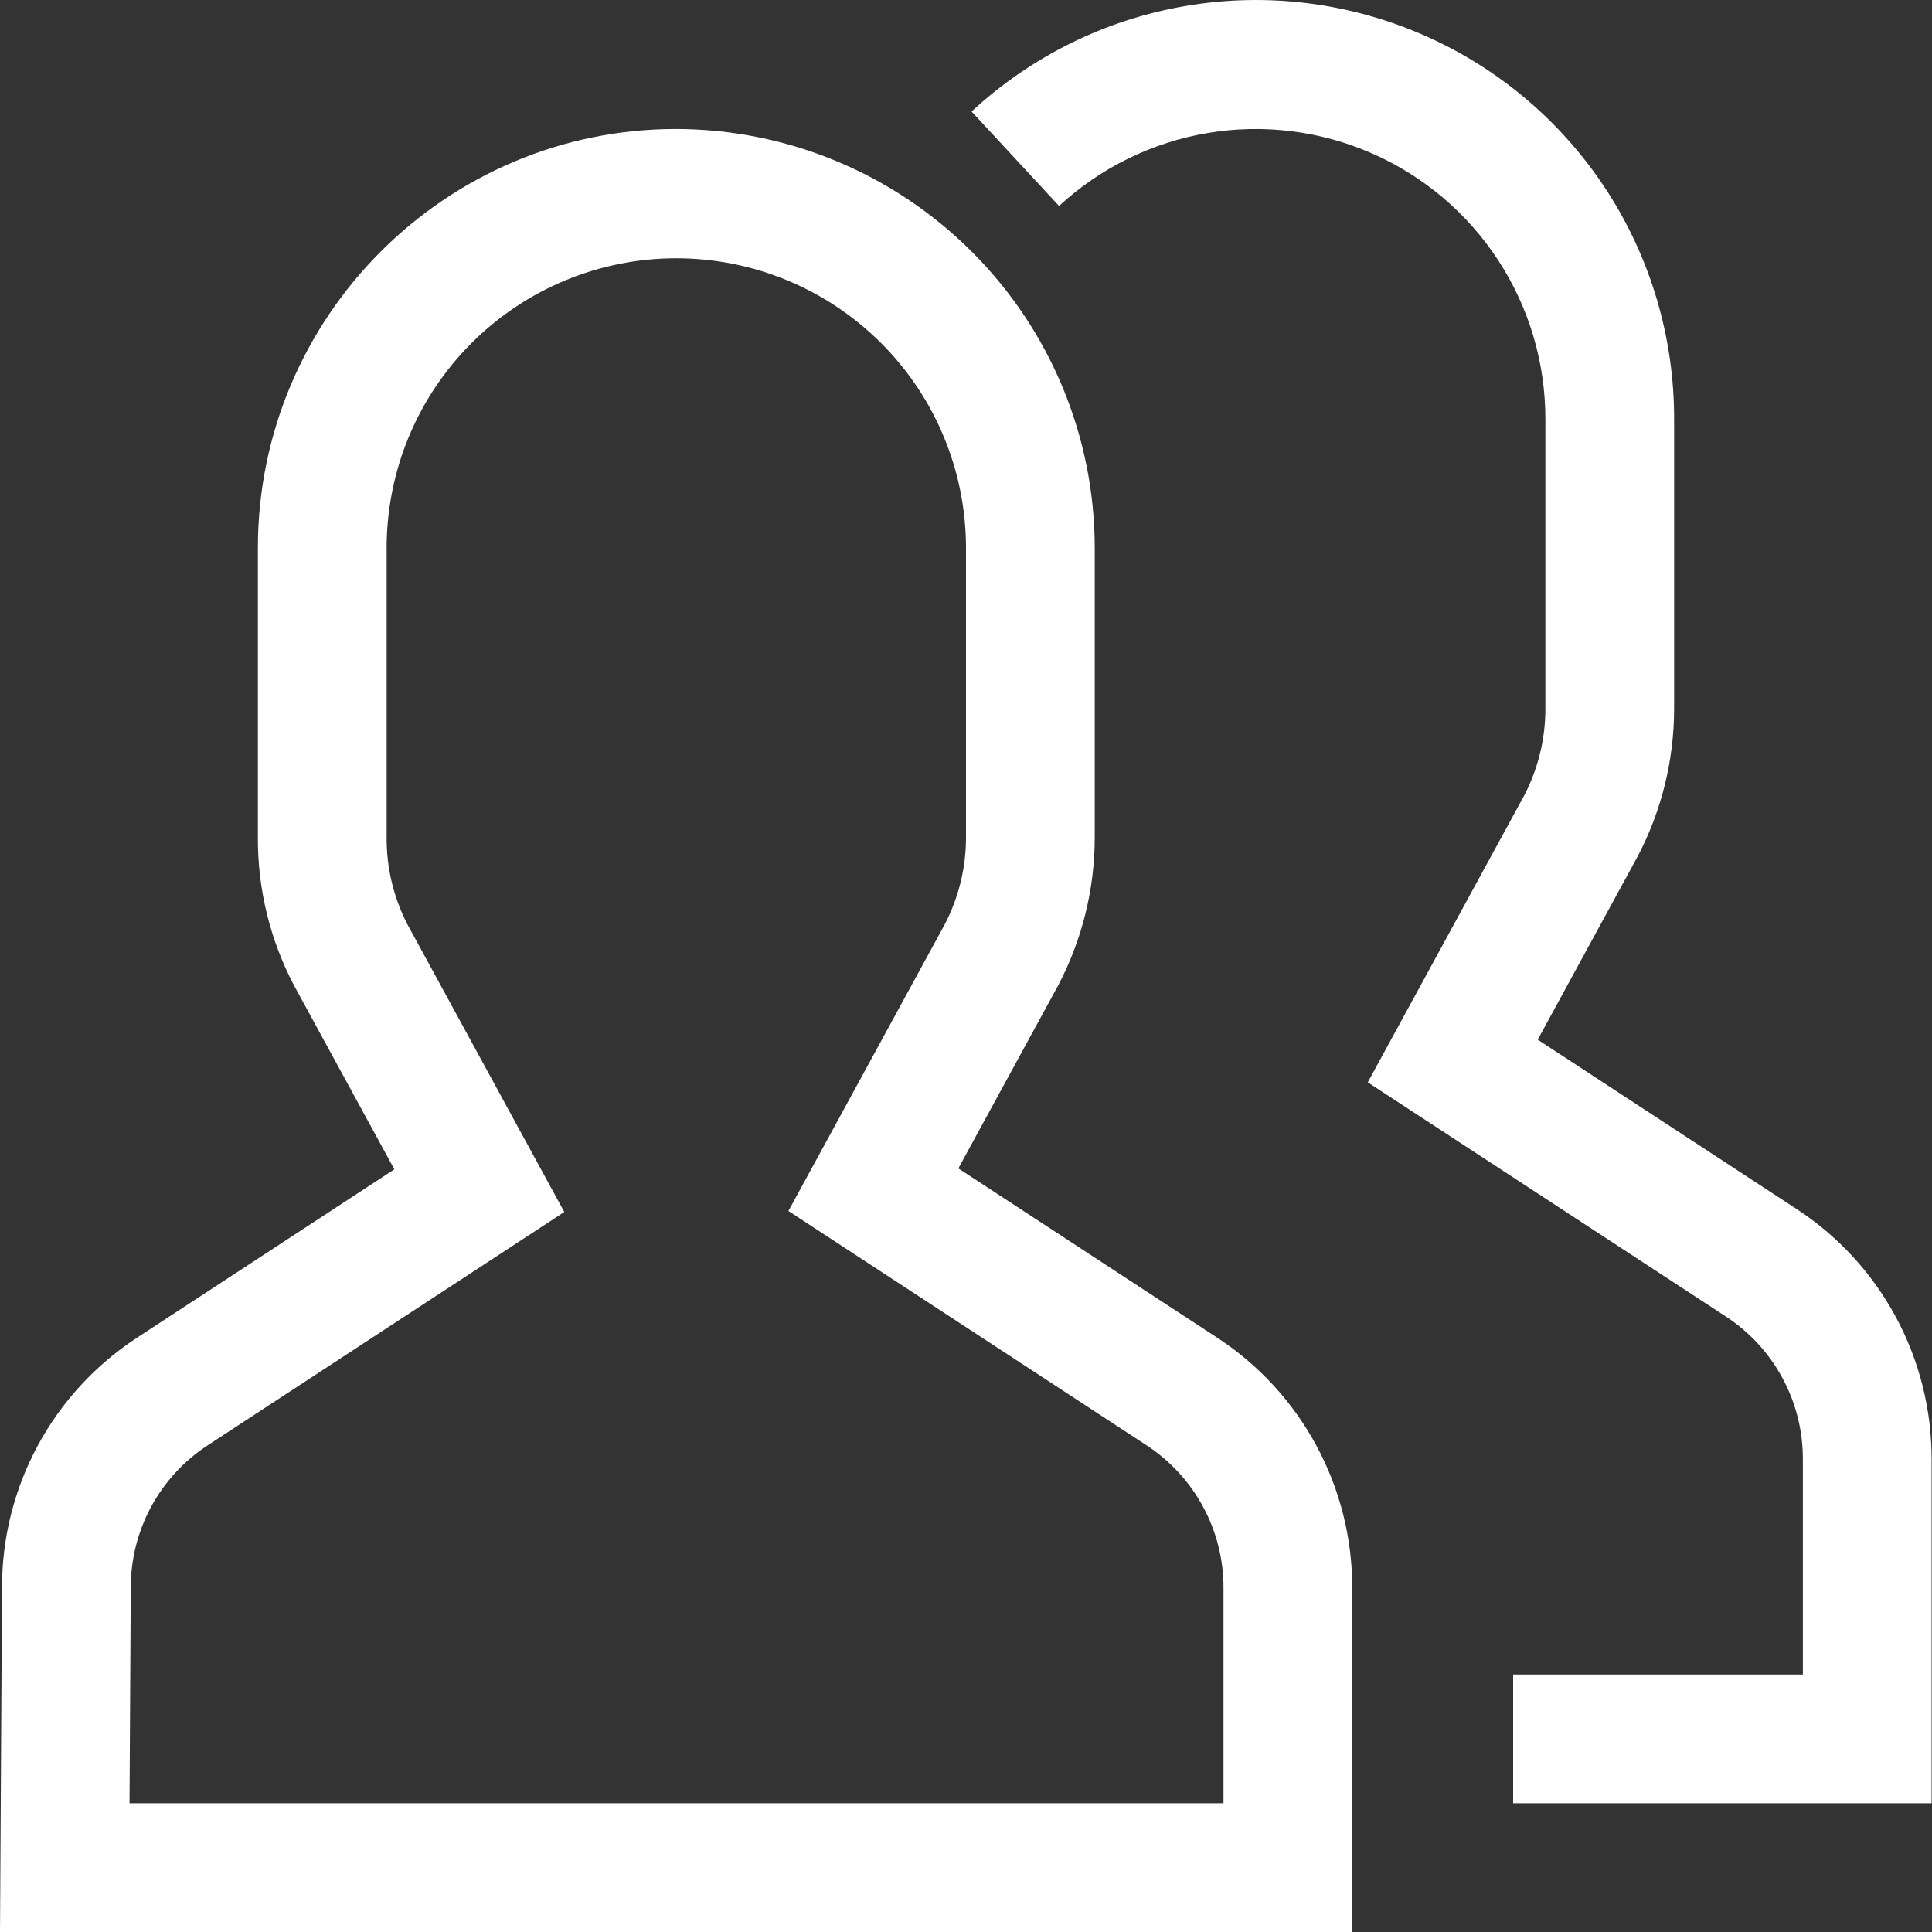
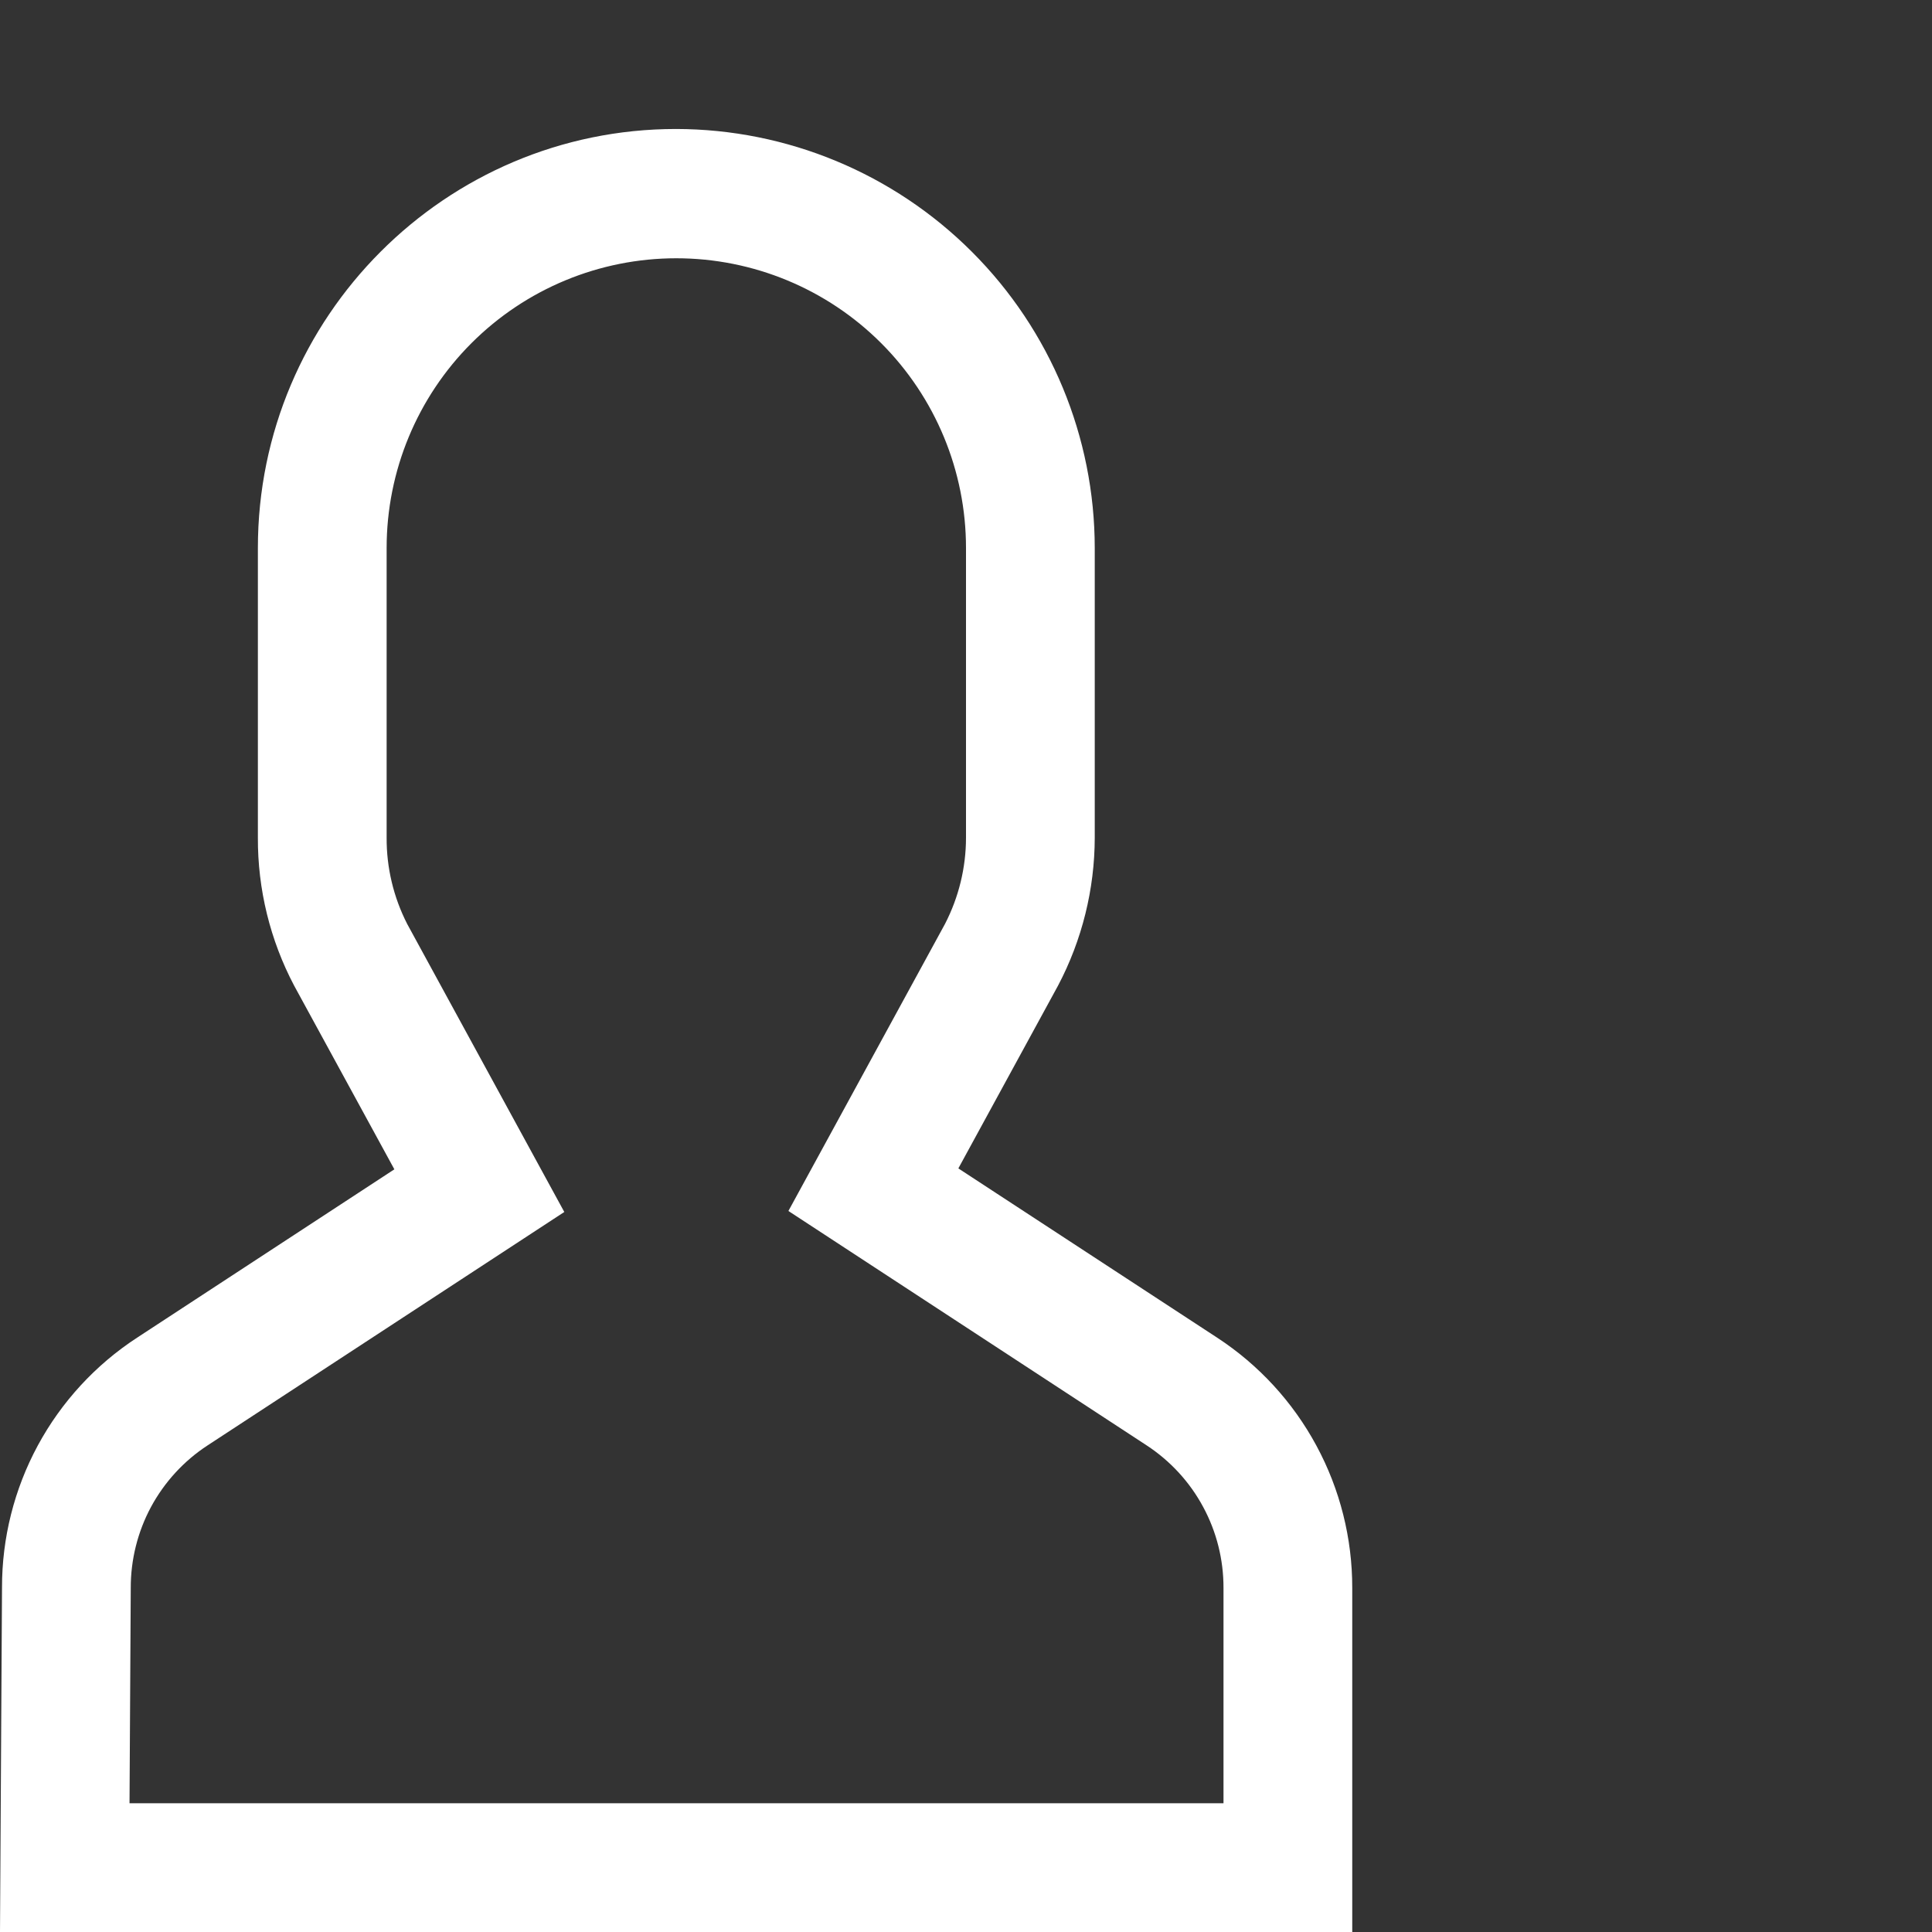
<svg xmlns="http://www.w3.org/2000/svg" width="25" height="25" viewBox="0 0 25 25" fill="none">
  <rect x="0" y="0" width="25" height="25" fill="#333333" stroke="none" />
-   <path d="M23.248 15.645L19.898 13.453L21.188 11.088C21.499 10.498 21.662 9.841 21.663 9.173V5.425C21.665 4.371 21.36 3.339 20.785 2.456C20.209 1.573 19.388 0.877 18.422 0.455C17.457 0.032 16.389 -0.1 15.35 0.076C14.31 0.251 13.345 0.727 12.572 1.443L13.704 2.665C14.24 2.17 14.909 1.842 15.628 1.721C16.347 1.6 17.086 1.692 17.754 1.985C18.422 2.278 18.99 2.759 19.388 3.37C19.787 3.981 19.998 4.695 19.997 5.425V9.173C19.997 9.562 19.904 9.945 19.725 10.29L17.699 14.005L22.336 17.038C22.642 17.239 22.893 17.512 23.066 17.834C23.24 18.156 23.33 18.517 23.329 18.883V21.668H19.58V23.334H24.995V18.882C24.996 18.24 24.837 17.607 24.532 17.042C24.227 16.476 23.786 15.996 23.248 15.645V15.645Z" fill="white" />
  <path d="M15.751 17.31L12.401 15.119L13.691 12.754C14.002 12.164 14.165 11.506 14.166 10.839V7.091C14.165 5.654 13.594 4.276 12.578 3.26C11.562 2.243 10.185 1.671 8.748 1.669C5.764 1.669 3.337 4.101 3.337 7.091V10.839C3.334 11.506 3.495 12.164 3.806 12.754L5.103 15.131L1.773 17.31C1.235 17.661 0.794 18.141 0.489 18.705C0.184 19.27 0.025 19.902 0.026 20.543L0 25H17.498V20.548C17.499 19.906 17.34 19.273 17.035 18.708C16.73 18.142 16.289 17.662 15.751 17.31V17.31ZM15.832 23.334H1.676L1.692 20.548C1.691 20.183 1.781 19.822 1.954 19.5C2.128 19.178 2.379 18.904 2.685 18.704L7.302 15.683L5.269 11.956C5.092 11.61 5.001 11.227 5.003 10.839V7.091C5.003 6.096 5.398 5.143 6.101 4.44C6.804 3.737 7.757 3.342 8.751 3.342C9.745 3.342 10.699 3.737 11.402 4.44C12.105 5.143 12.5 6.096 12.5 7.091V10.839C12.5 11.228 12.406 11.611 12.228 11.956L10.202 15.67L14.839 18.704C15.145 18.905 15.396 19.178 15.569 19.5C15.743 19.822 15.833 20.183 15.832 20.548V23.334Z" fill="white" />
</svg>